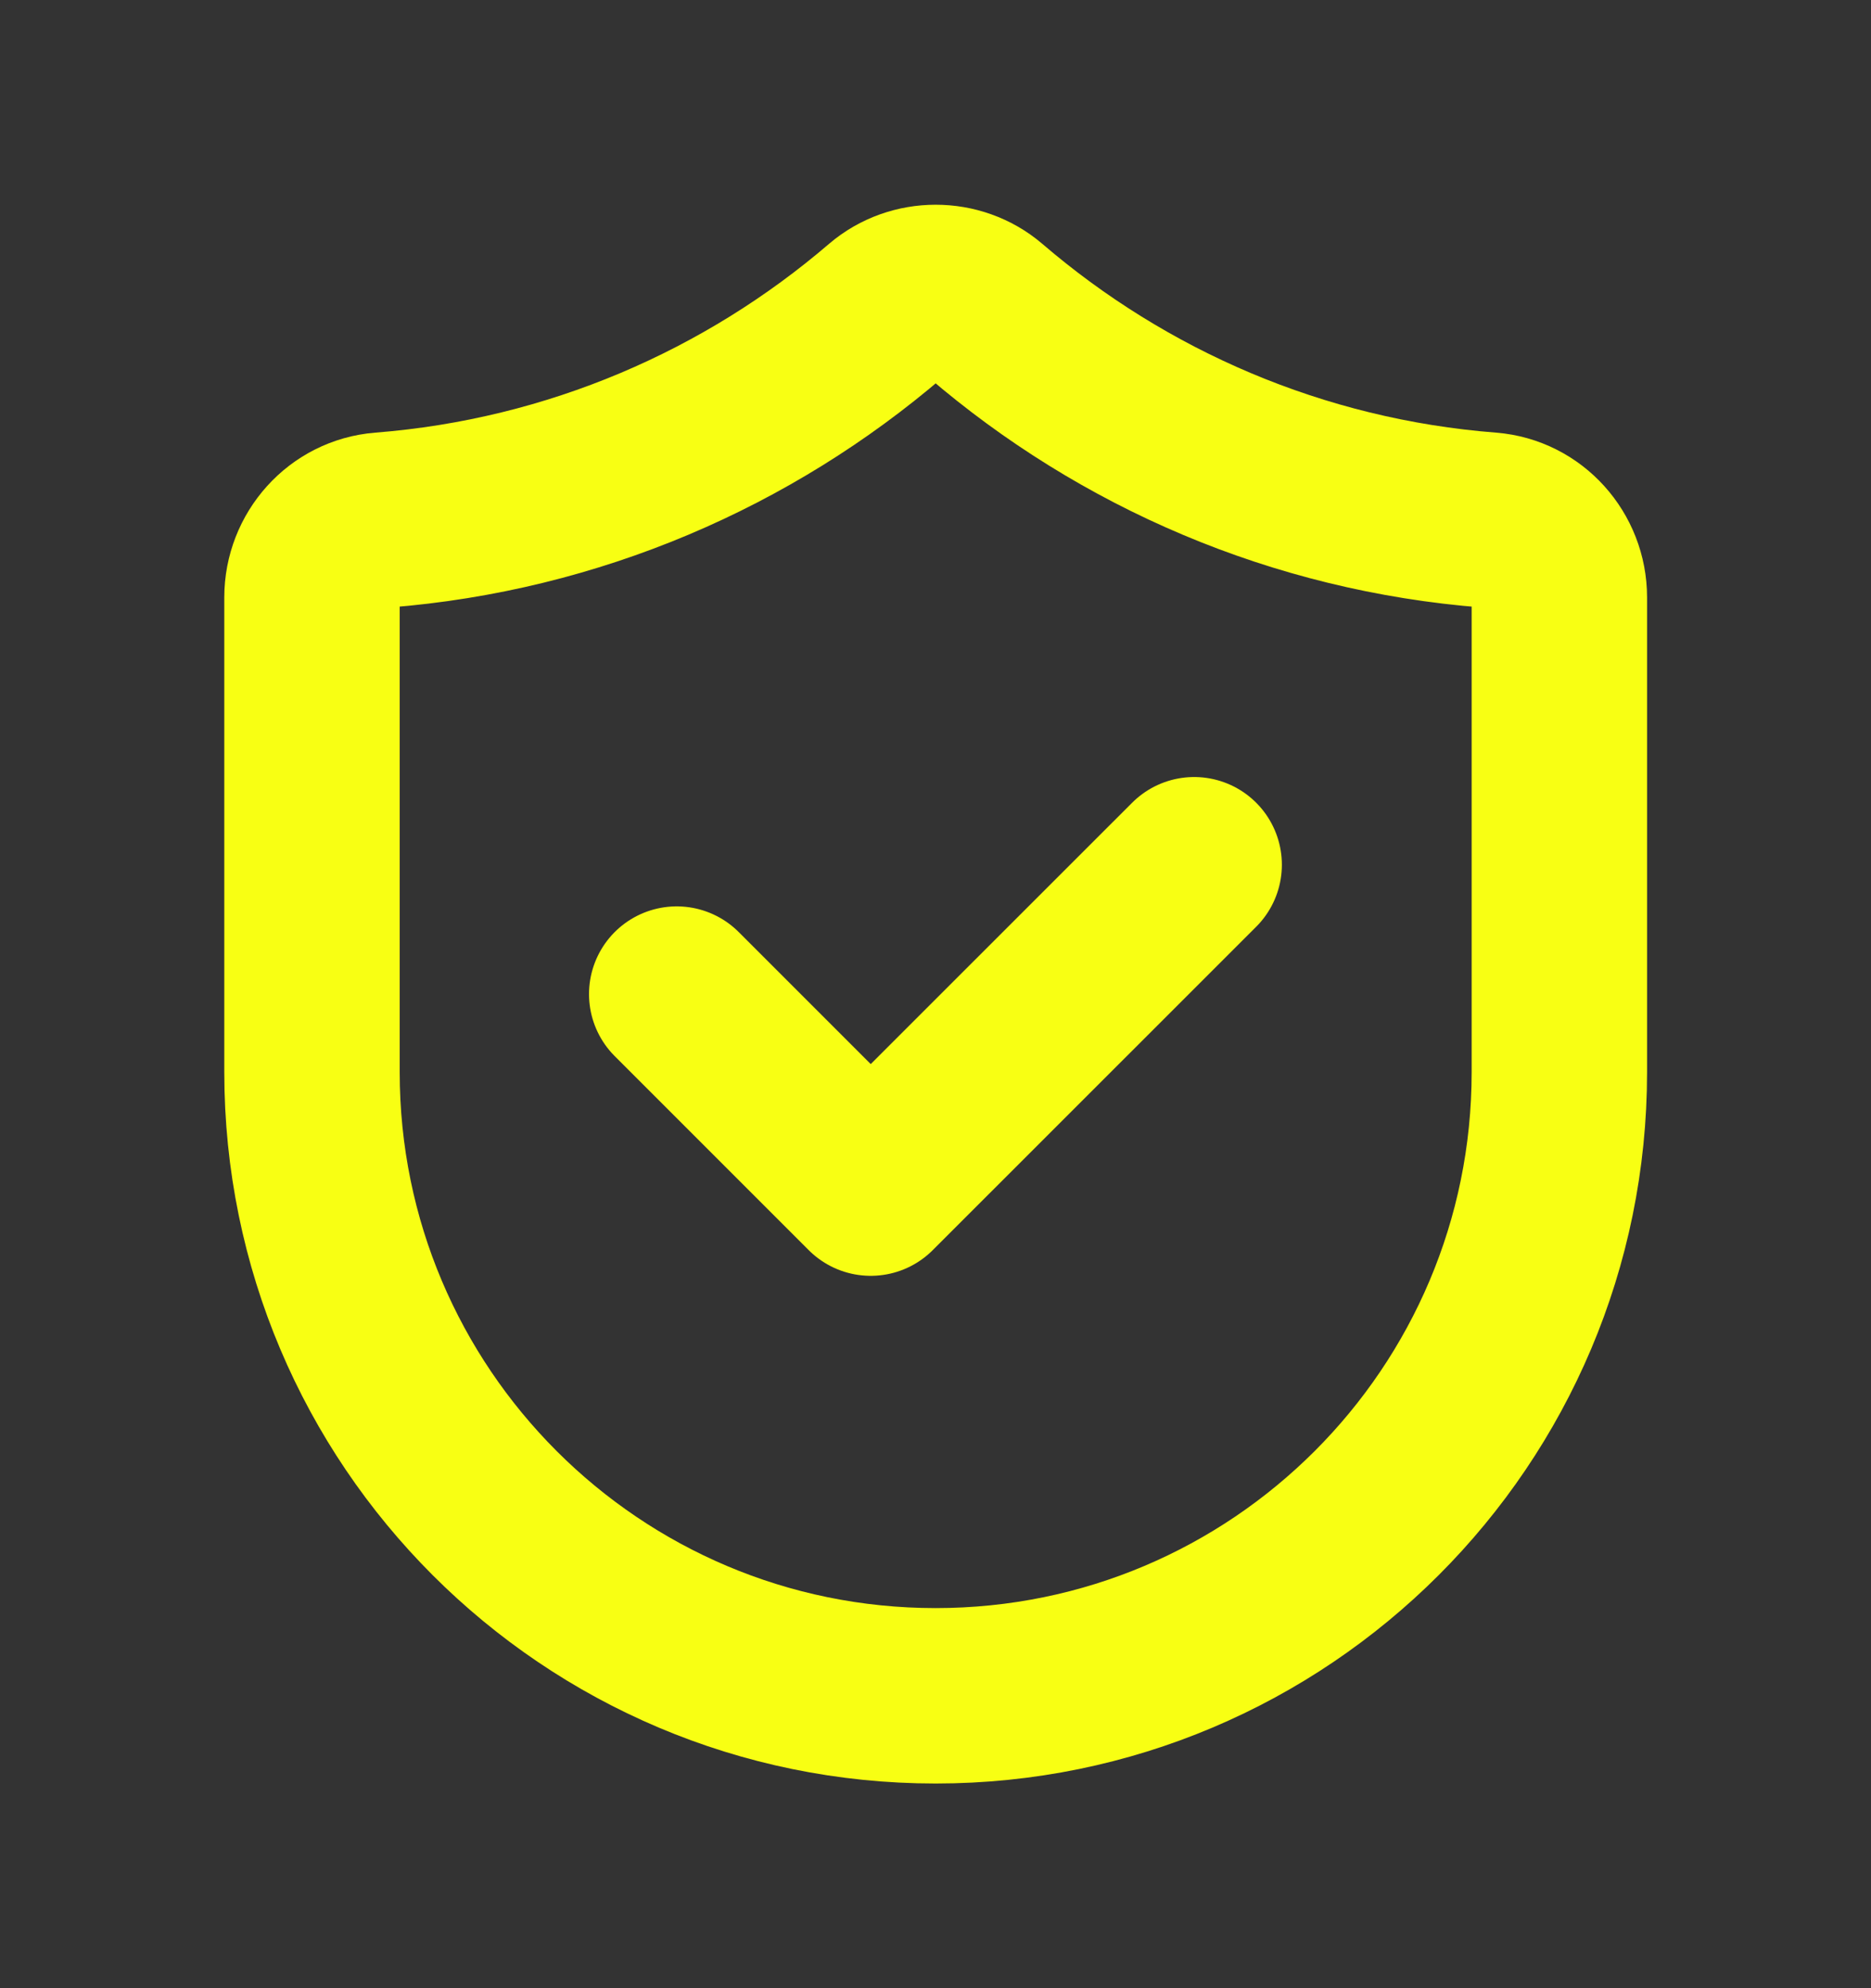
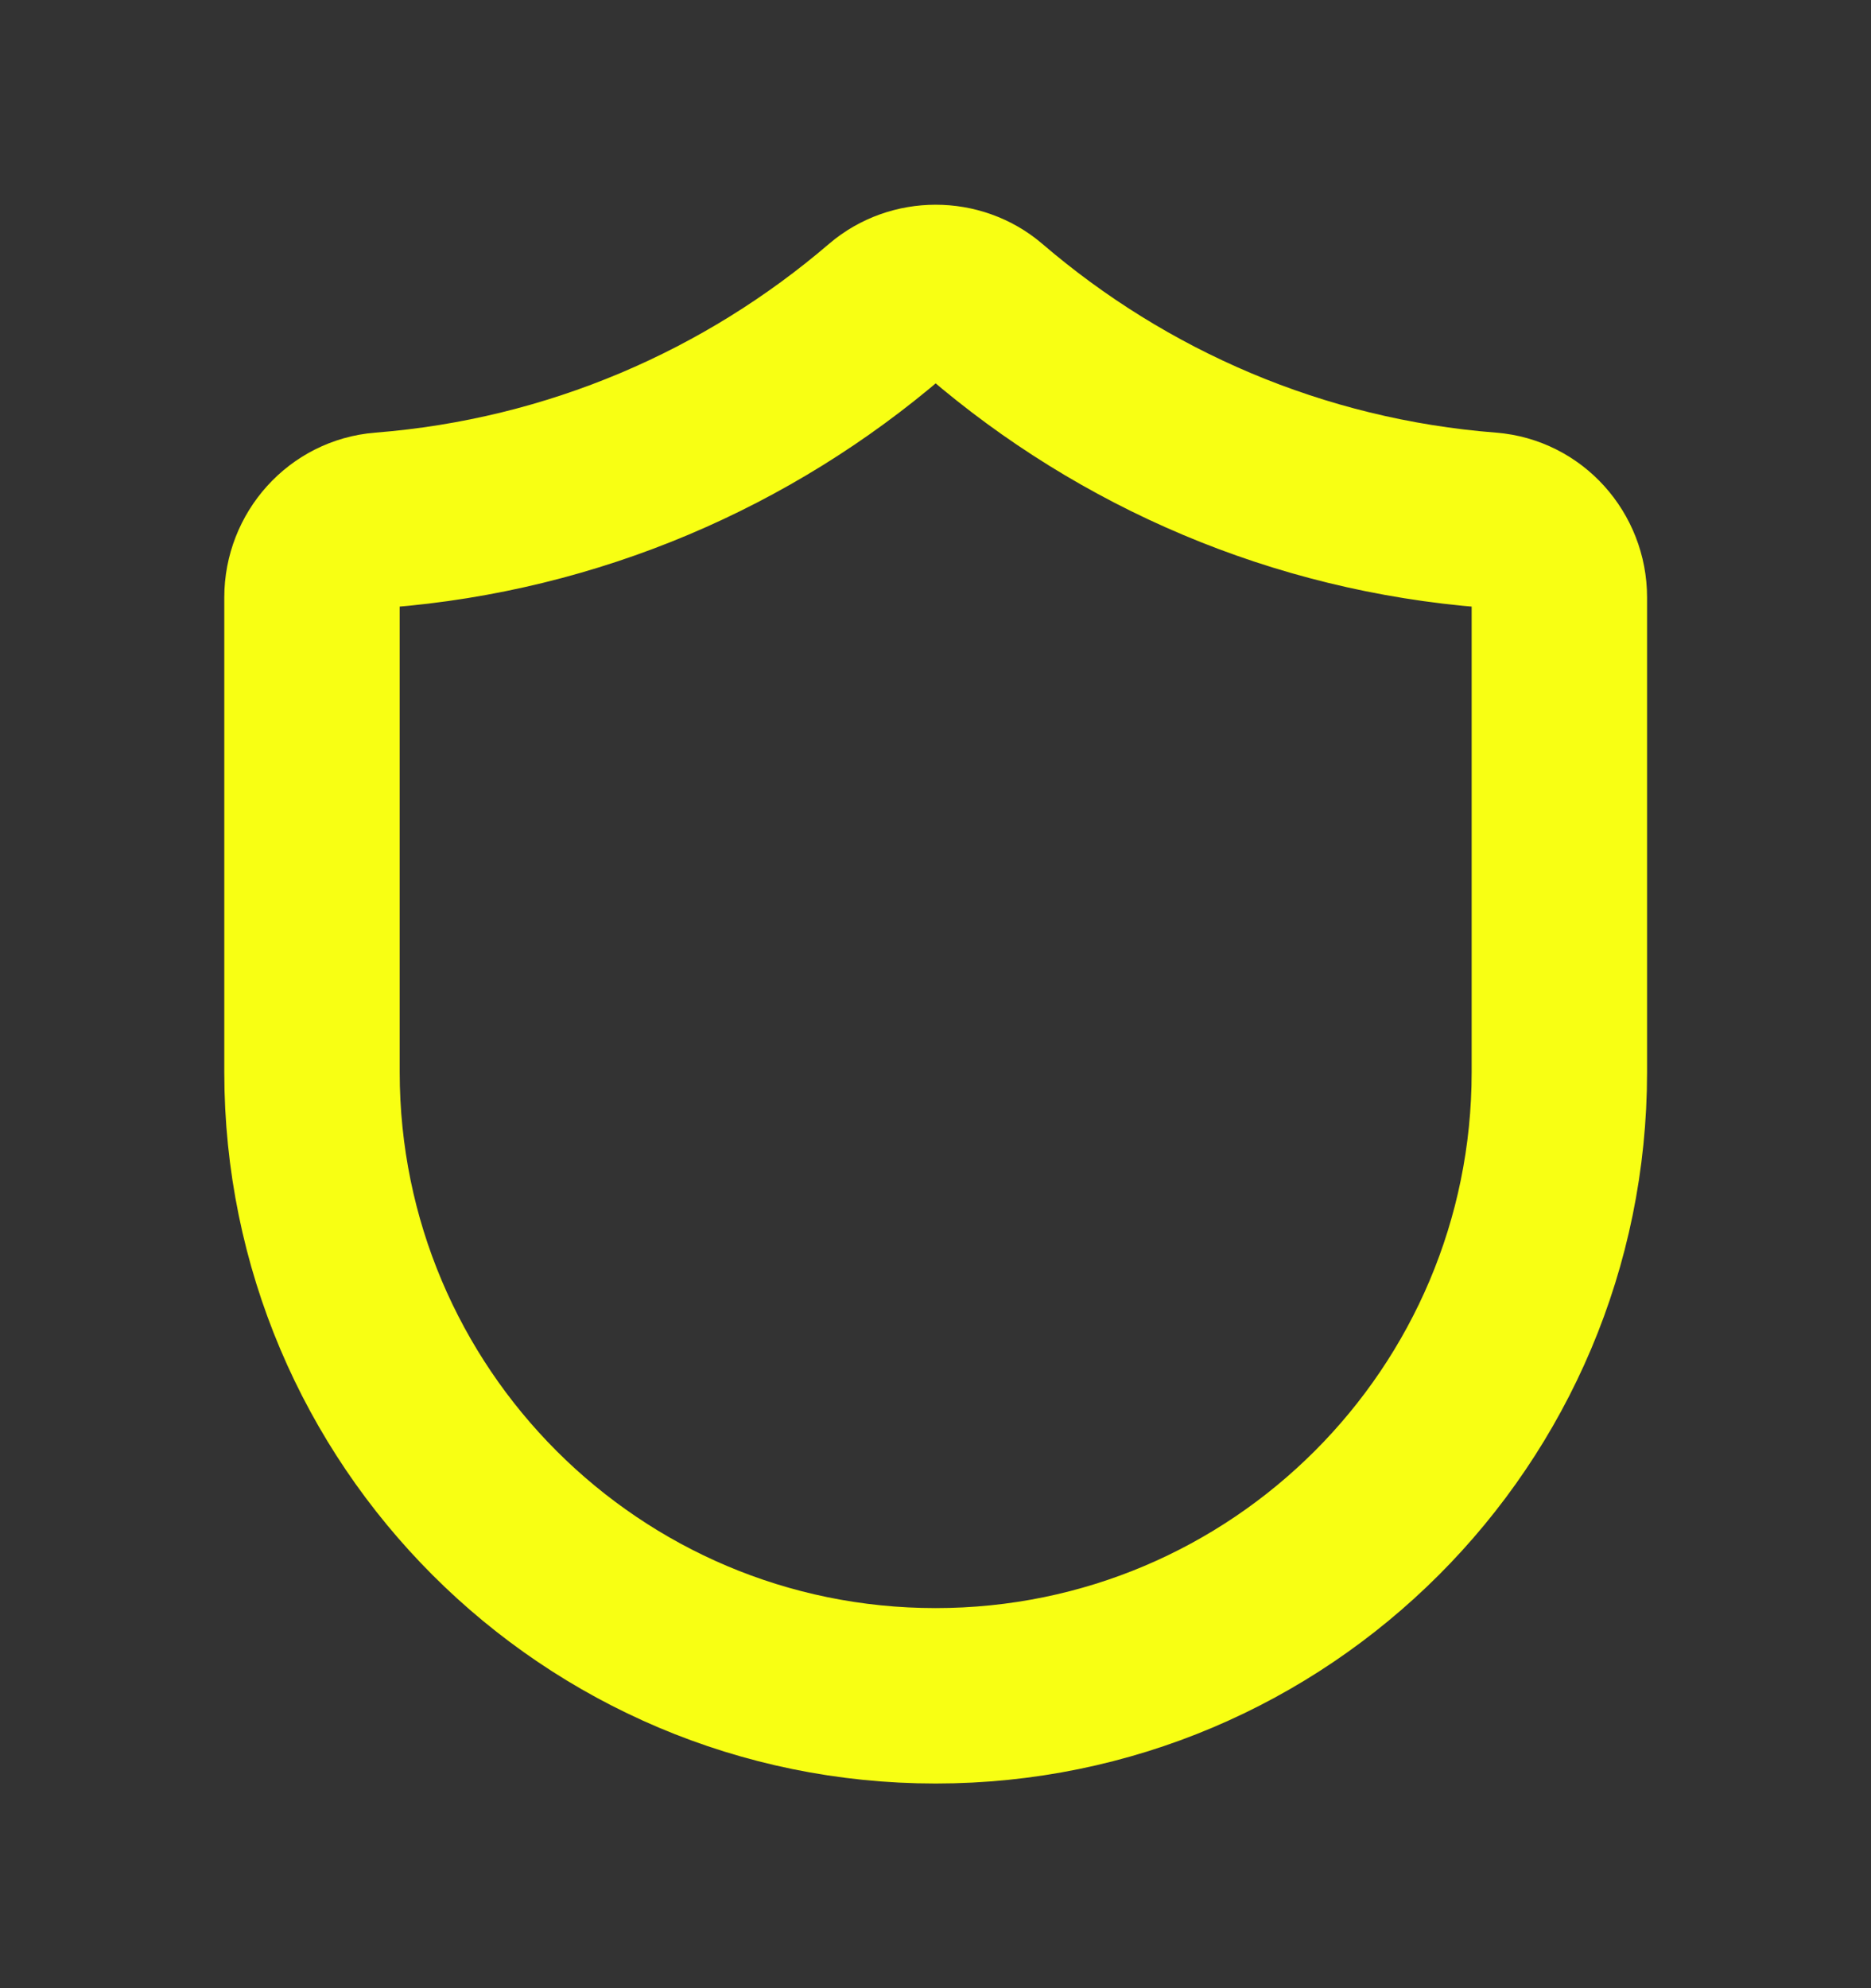
<svg xmlns="http://www.w3.org/2000/svg" width="16" height="17" viewBox="0 0 16 17" fill="none">
  <rect x="0" y="0" width="16" height="17" fill="#333333" stroke="none" />
  <path fill-rule="evenodd" clip-rule="evenodd" d="M13.335 9.167C13.335 12.112 10.947 14.5 8.001 14.5C5.056 14.5 2.668 12.112 2.668 9.167V5.108C2.668 4.766 2.927 4.474 3.268 4.447C4.907 4.318 6.399 3.665 7.577 2.655C7.818 2.449 8.185 2.449 8.426 2.655C9.603 3.665 11.095 4.319 12.735 4.447C13.076 4.474 13.335 4.766 13.335 5.108V9.167Z" stroke="#F8FF13" stroke-width="1.5" stroke-linecap="round" stroke-linejoin="round" />
-   <path d="M10.212 7.394L7.446 10.159L5.787 8.5" stroke="#F8FF13" stroke-width="1.5" stroke-linecap="round" stroke-linejoin="round" />
</svg>